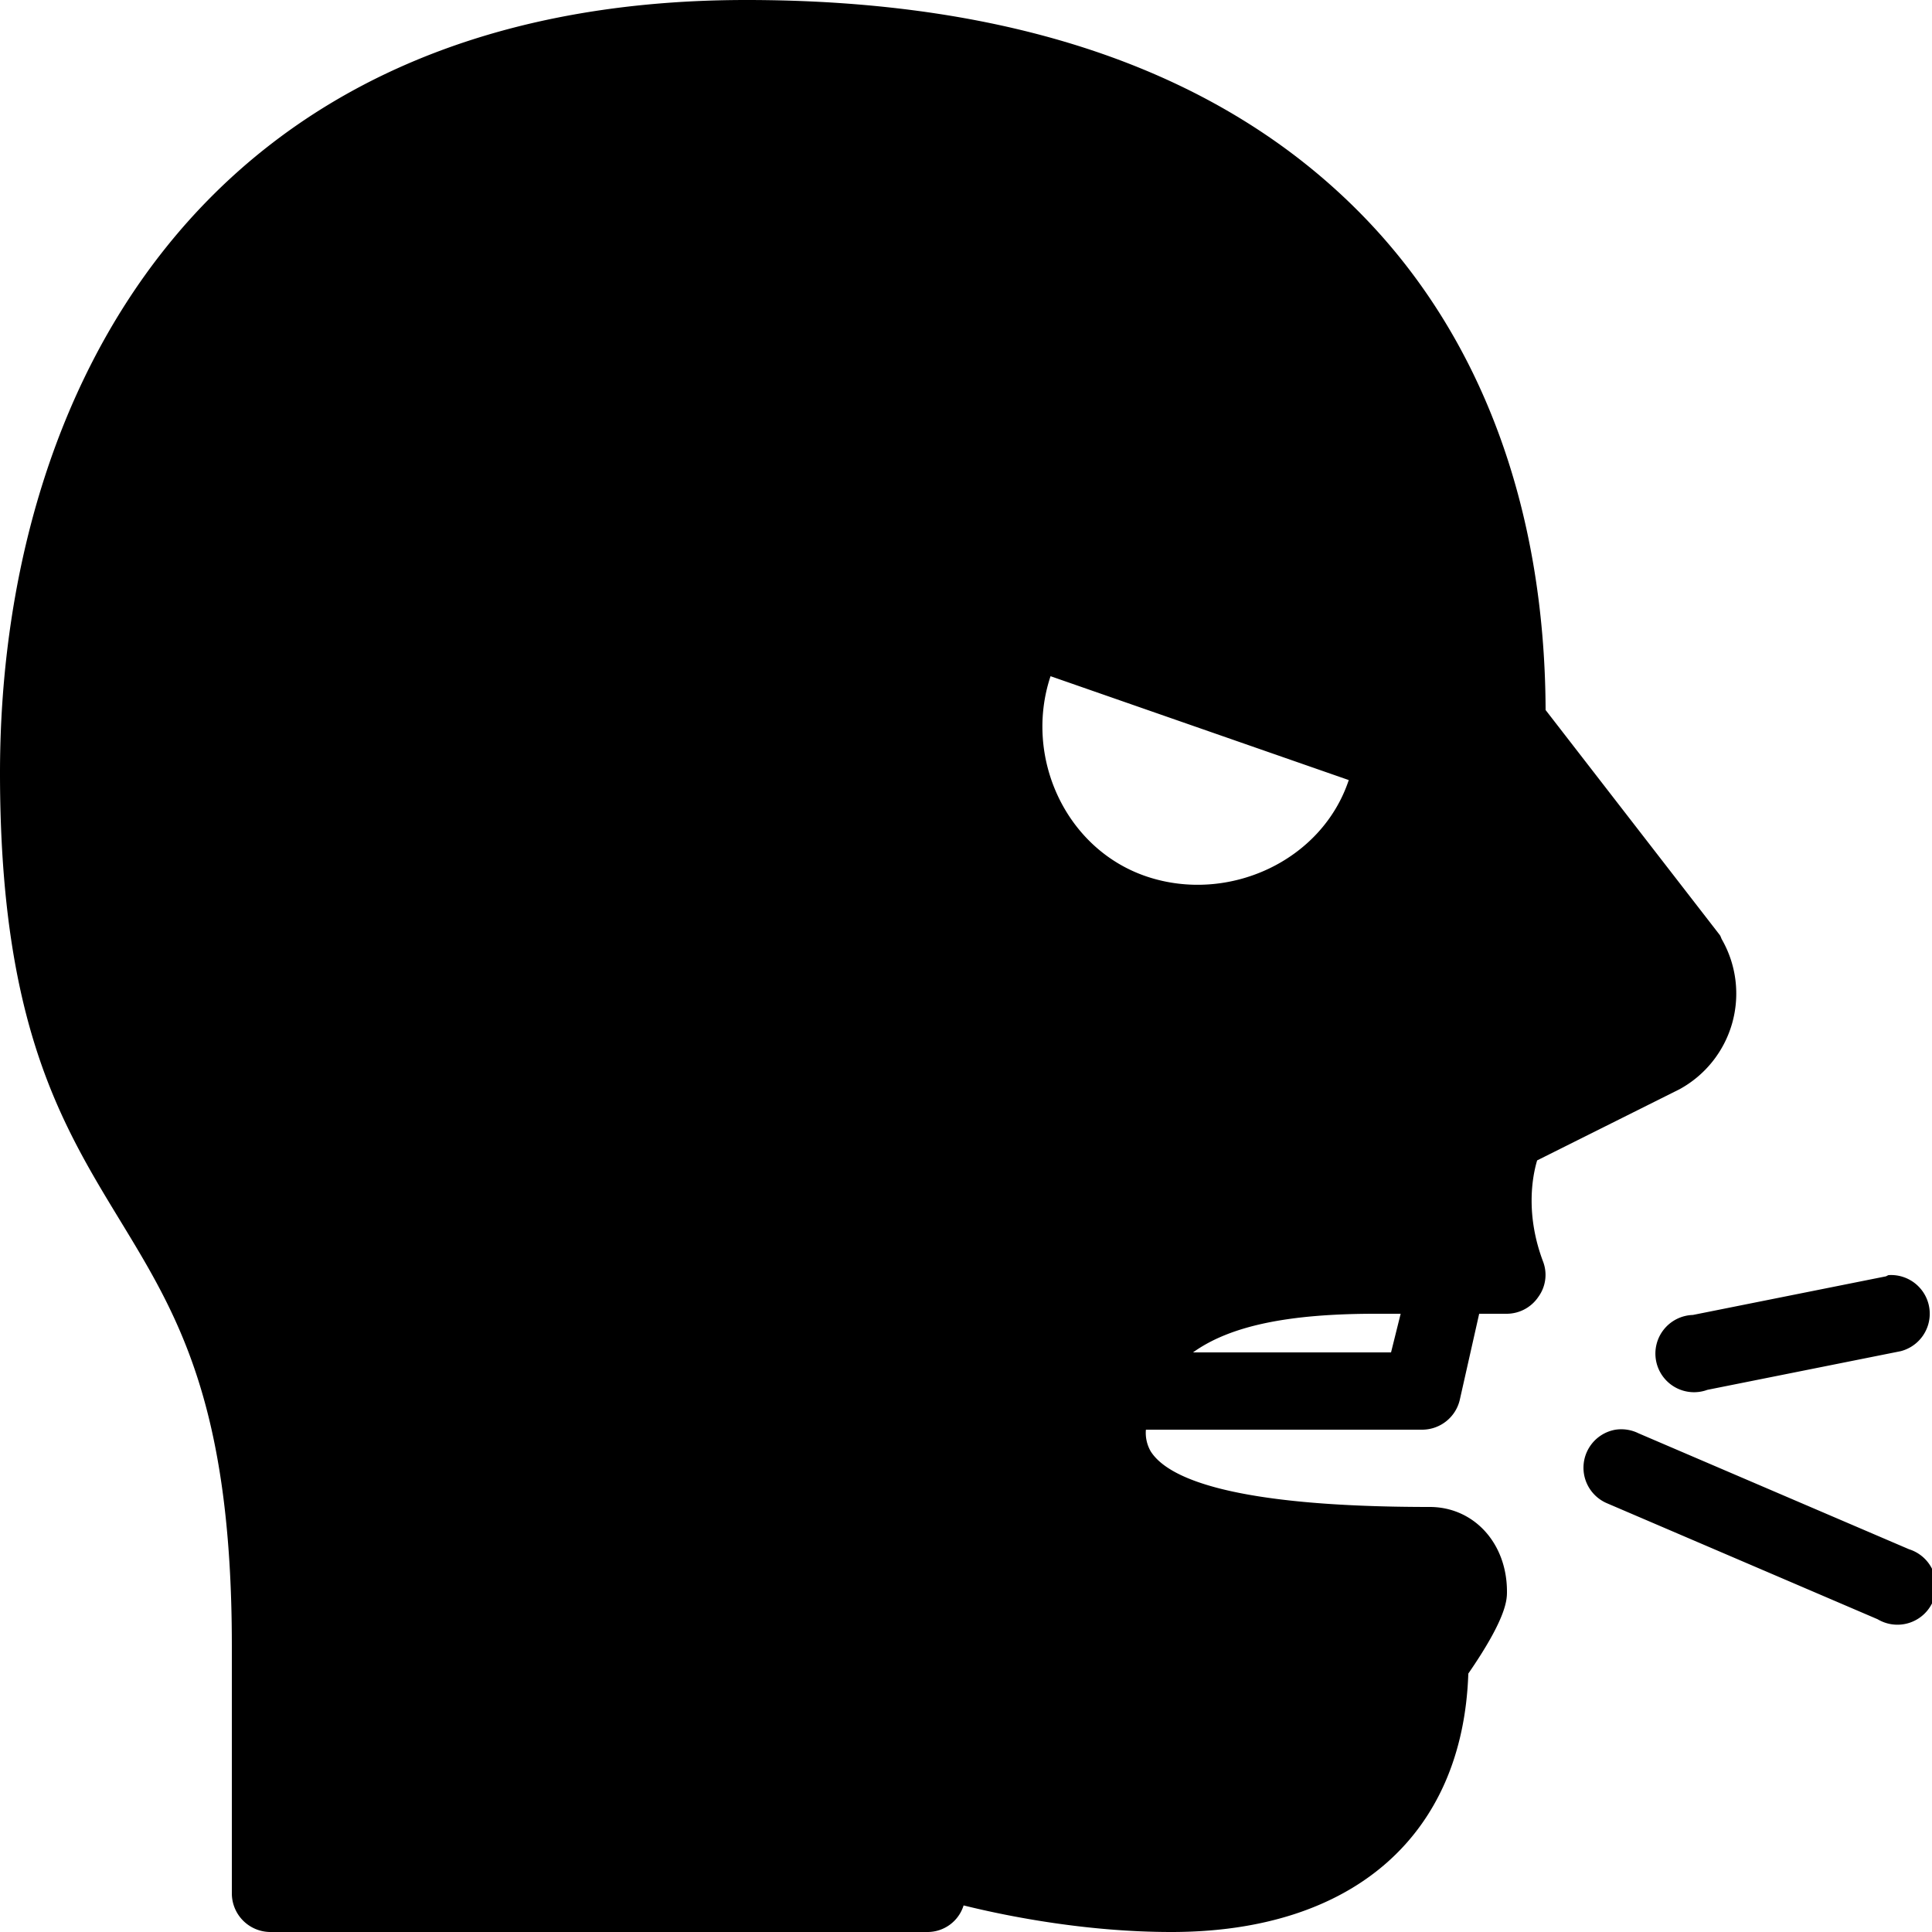
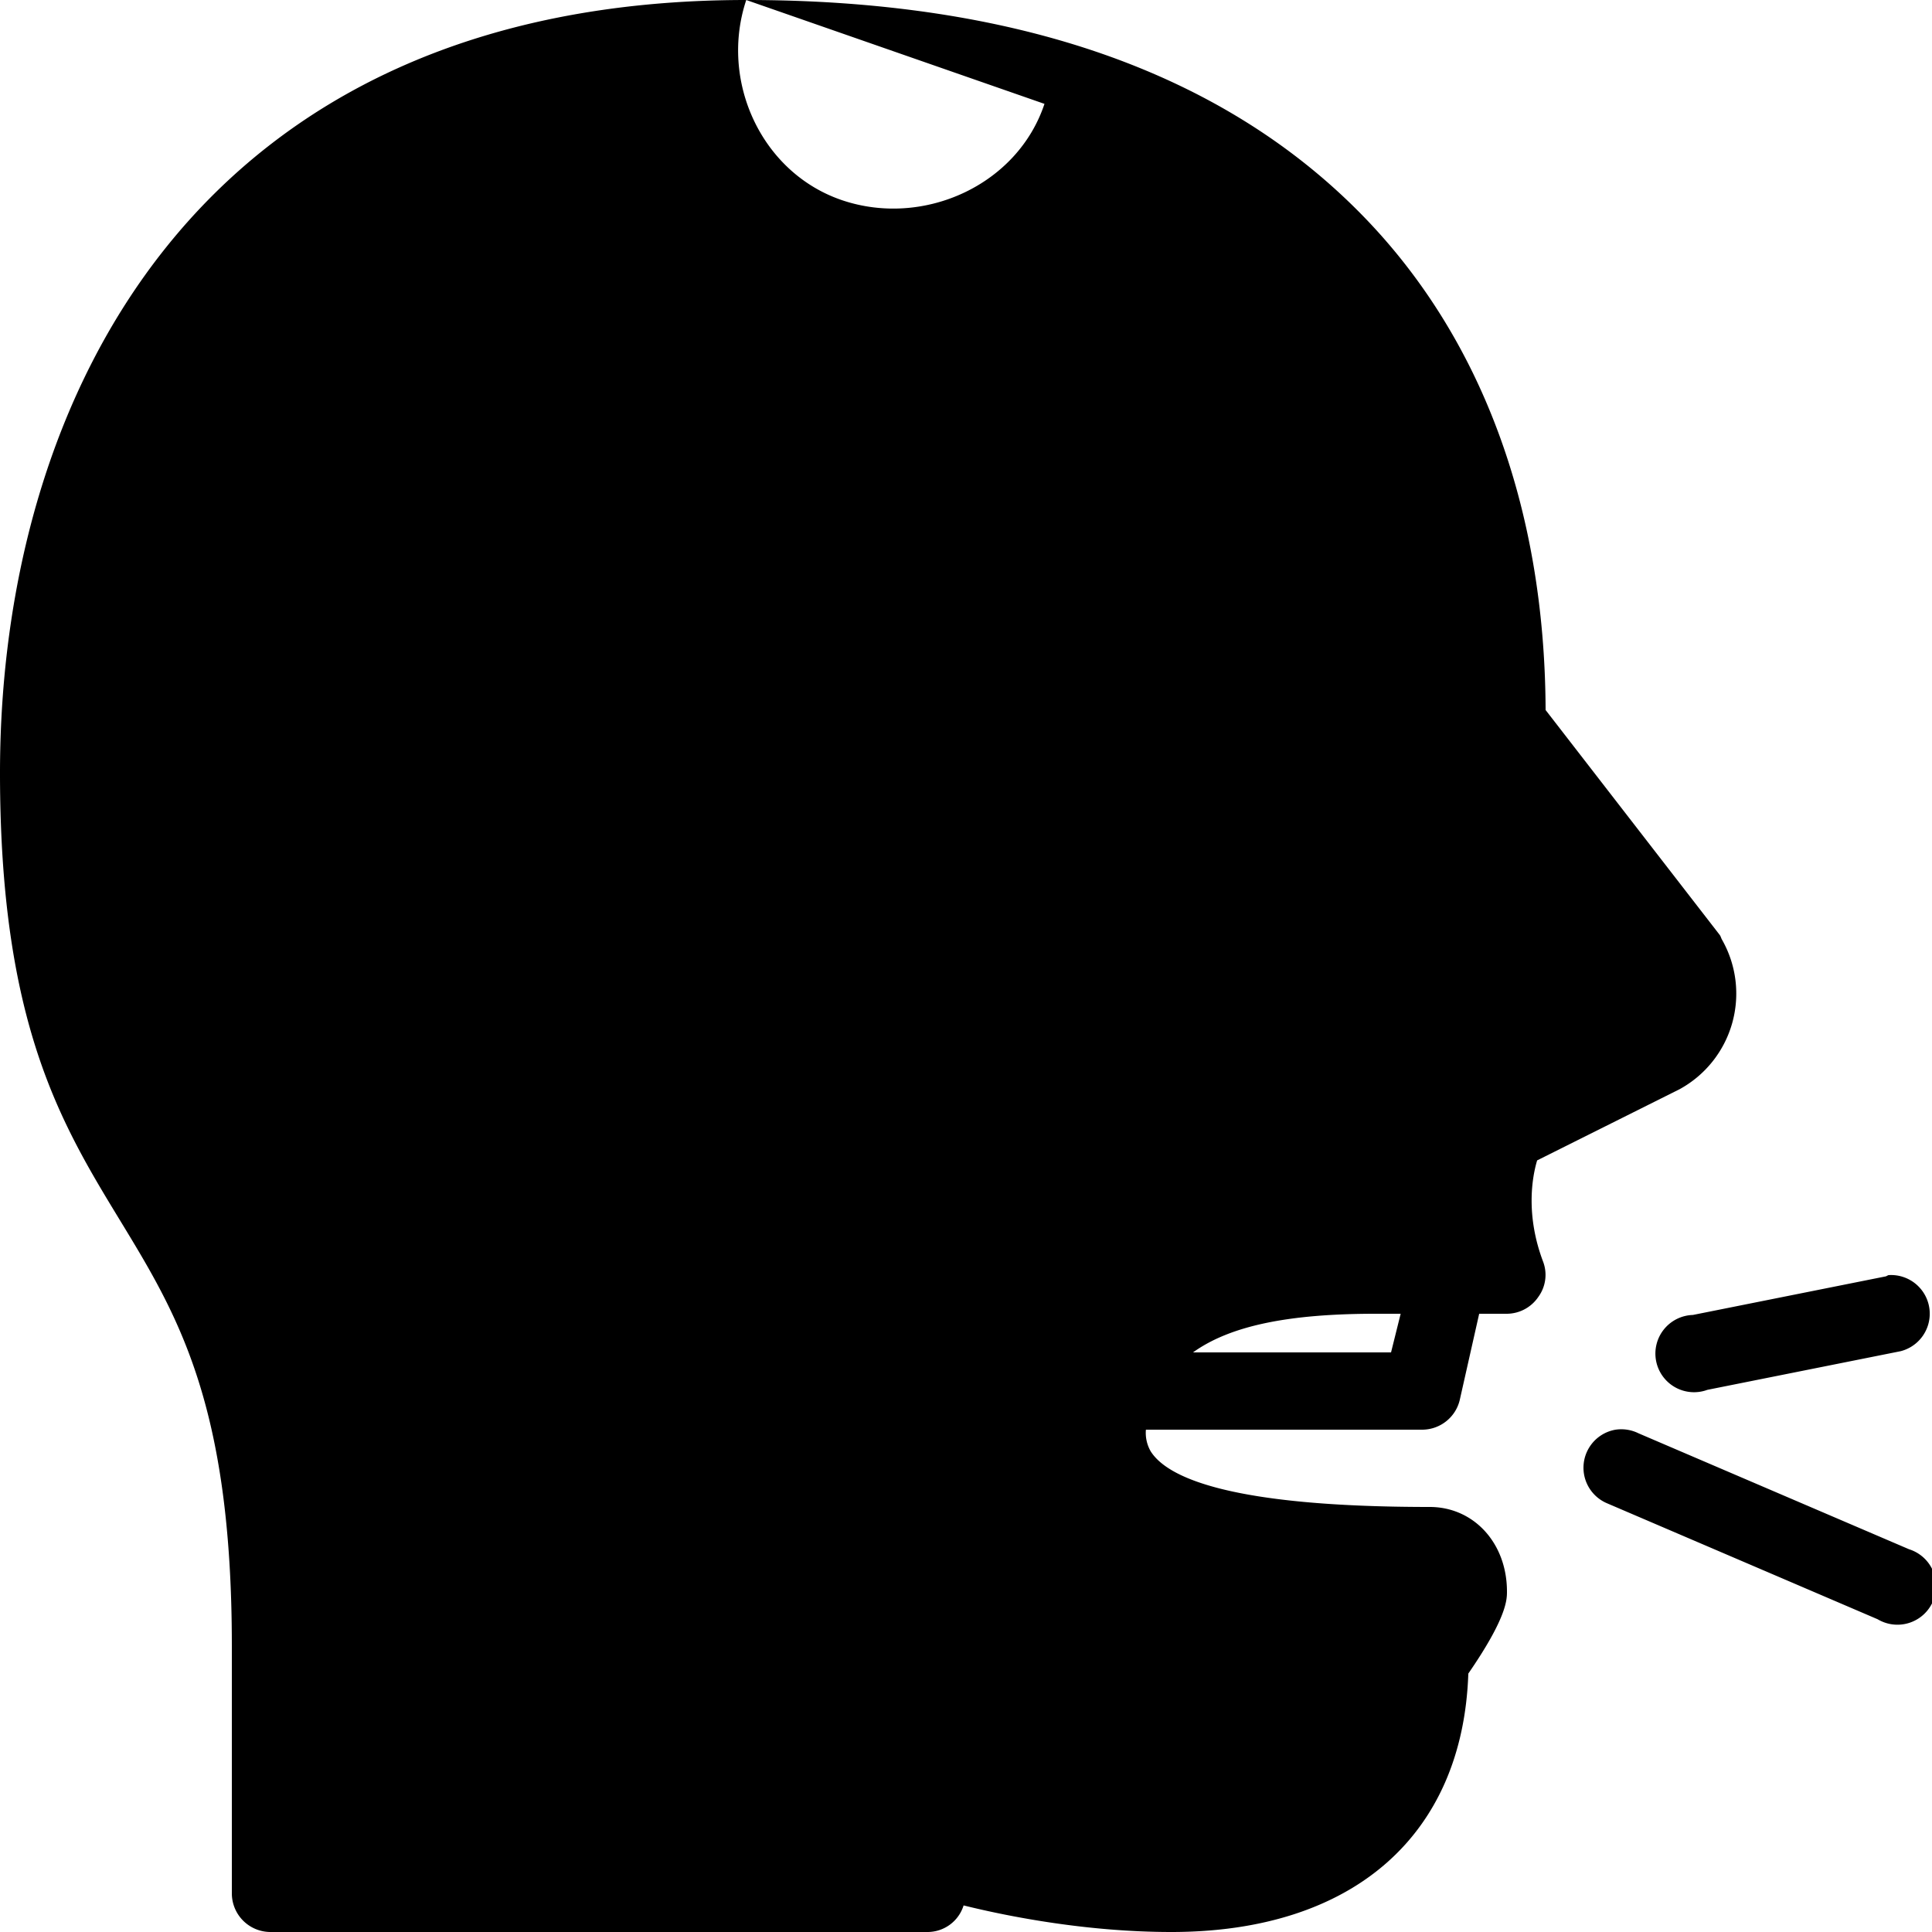
<svg xmlns="http://www.w3.org/2000/svg" viewBox="0 0 50 50">
-   <path d="M19.313 0C5.082 0 0 10.332 0 20c0 6.469 1.57 9.059 3.094 11.563C4.582 34.008 6 36.309 6 42.593V49a1 1 0 0 0 1 1h17a.977.977 0 0 0 .938-.688c1.23.305 3.246.688 5.375.688 4.703 0 7.546-2.5 7.687-6.688 1.004-1.457 1-1.921 1-2.124C39 39.934 38.14 39 37 39c-5.219 0-6.8-.777-7.219-1.438a.957.957 0 0 1-.125-.562h7.157c.464-.004.867-.328.968-.781l.5-2.219H39a.99.99 0 0 0 .813-.438.966.966 0 0 0 .124-.906c-.453-1.195-.292-2.172-.156-2.625l3.688-1.843a2.821 2.821 0 0 0 1.093-3.875c-.023-.043-.03-.086-.062-.125L40 18.375c-.02-5.27-1.688-9.719-4.813-12.875-3.6-3.64-8.929-5.5-15.874-5.5zm7.875 17.5l7.718 2.688c-.699 2.101-3.117 3.199-5.218 2.5-2.102-.7-3.2-3.086-2.5-5.188zM48.874 33a.466.466 0 0 0-.063.031l-5 1a1 1 0 1 0 .376 1.938l5-1A1.001 1.001 0 0 0 48.874 33zm-13.281 1h.656L36 35h-5.125c.953-.684 2.45-1 4.719-1zm6.218 3a.999.999 0 0 0-.218 1.906l7 3a1.001 1.001 0 0 0 1.504-1 1.002 1.002 0 0 0-.692-.812l-7-3a1.005 1.005 0 0 0-.593-.094z" />
+   <path d="M19.313 0C5.082 0 0 10.332 0 20c0 6.469 1.57 9.059 3.094 11.563C4.582 34.008 6 36.309 6 42.593V49a1 1 0 0 0 1 1h17a.977.977 0 0 0 .938-.688c1.23.305 3.246.688 5.375.688 4.703 0 7.546-2.5 7.687-6.688 1.004-1.457 1-1.921 1-2.124C39 39.934 38.14 39 37 39c-5.219 0-6.8-.777-7.219-1.438a.957.957 0 0 1-.125-.562h7.157c.464-.004.867-.328.968-.781l.5-2.219H39a.99.99 0 0 0 .813-.438.966.966 0 0 0 .124-.906c-.453-1.195-.292-2.172-.156-2.625l3.688-1.843a2.821 2.821 0 0 0 1.093-3.875c-.023-.043-.03-.086-.062-.125L40 18.375c-.02-5.27-1.688-9.719-4.813-12.875-3.6-3.64-8.929-5.5-15.874-5.5zl7.718 2.688c-.699 2.101-3.117 3.199-5.218 2.5-2.102-.7-3.2-3.086-2.5-5.188zM48.874 33a.466.466 0 0 0-.063.031l-5 1a1 1 0 1 0 .376 1.938l5-1A1.001 1.001 0 0 0 48.874 33zm-13.281 1h.656L36 35h-5.125c.953-.684 2.45-1 4.719-1zm6.218 3a.999.999 0 0 0-.218 1.906l7 3a1.001 1.001 0 0 0 1.504-1 1.002 1.002 0 0 0-.692-.812l-7-3a1.005 1.005 0 0 0-.593-.094z" />
</svg>